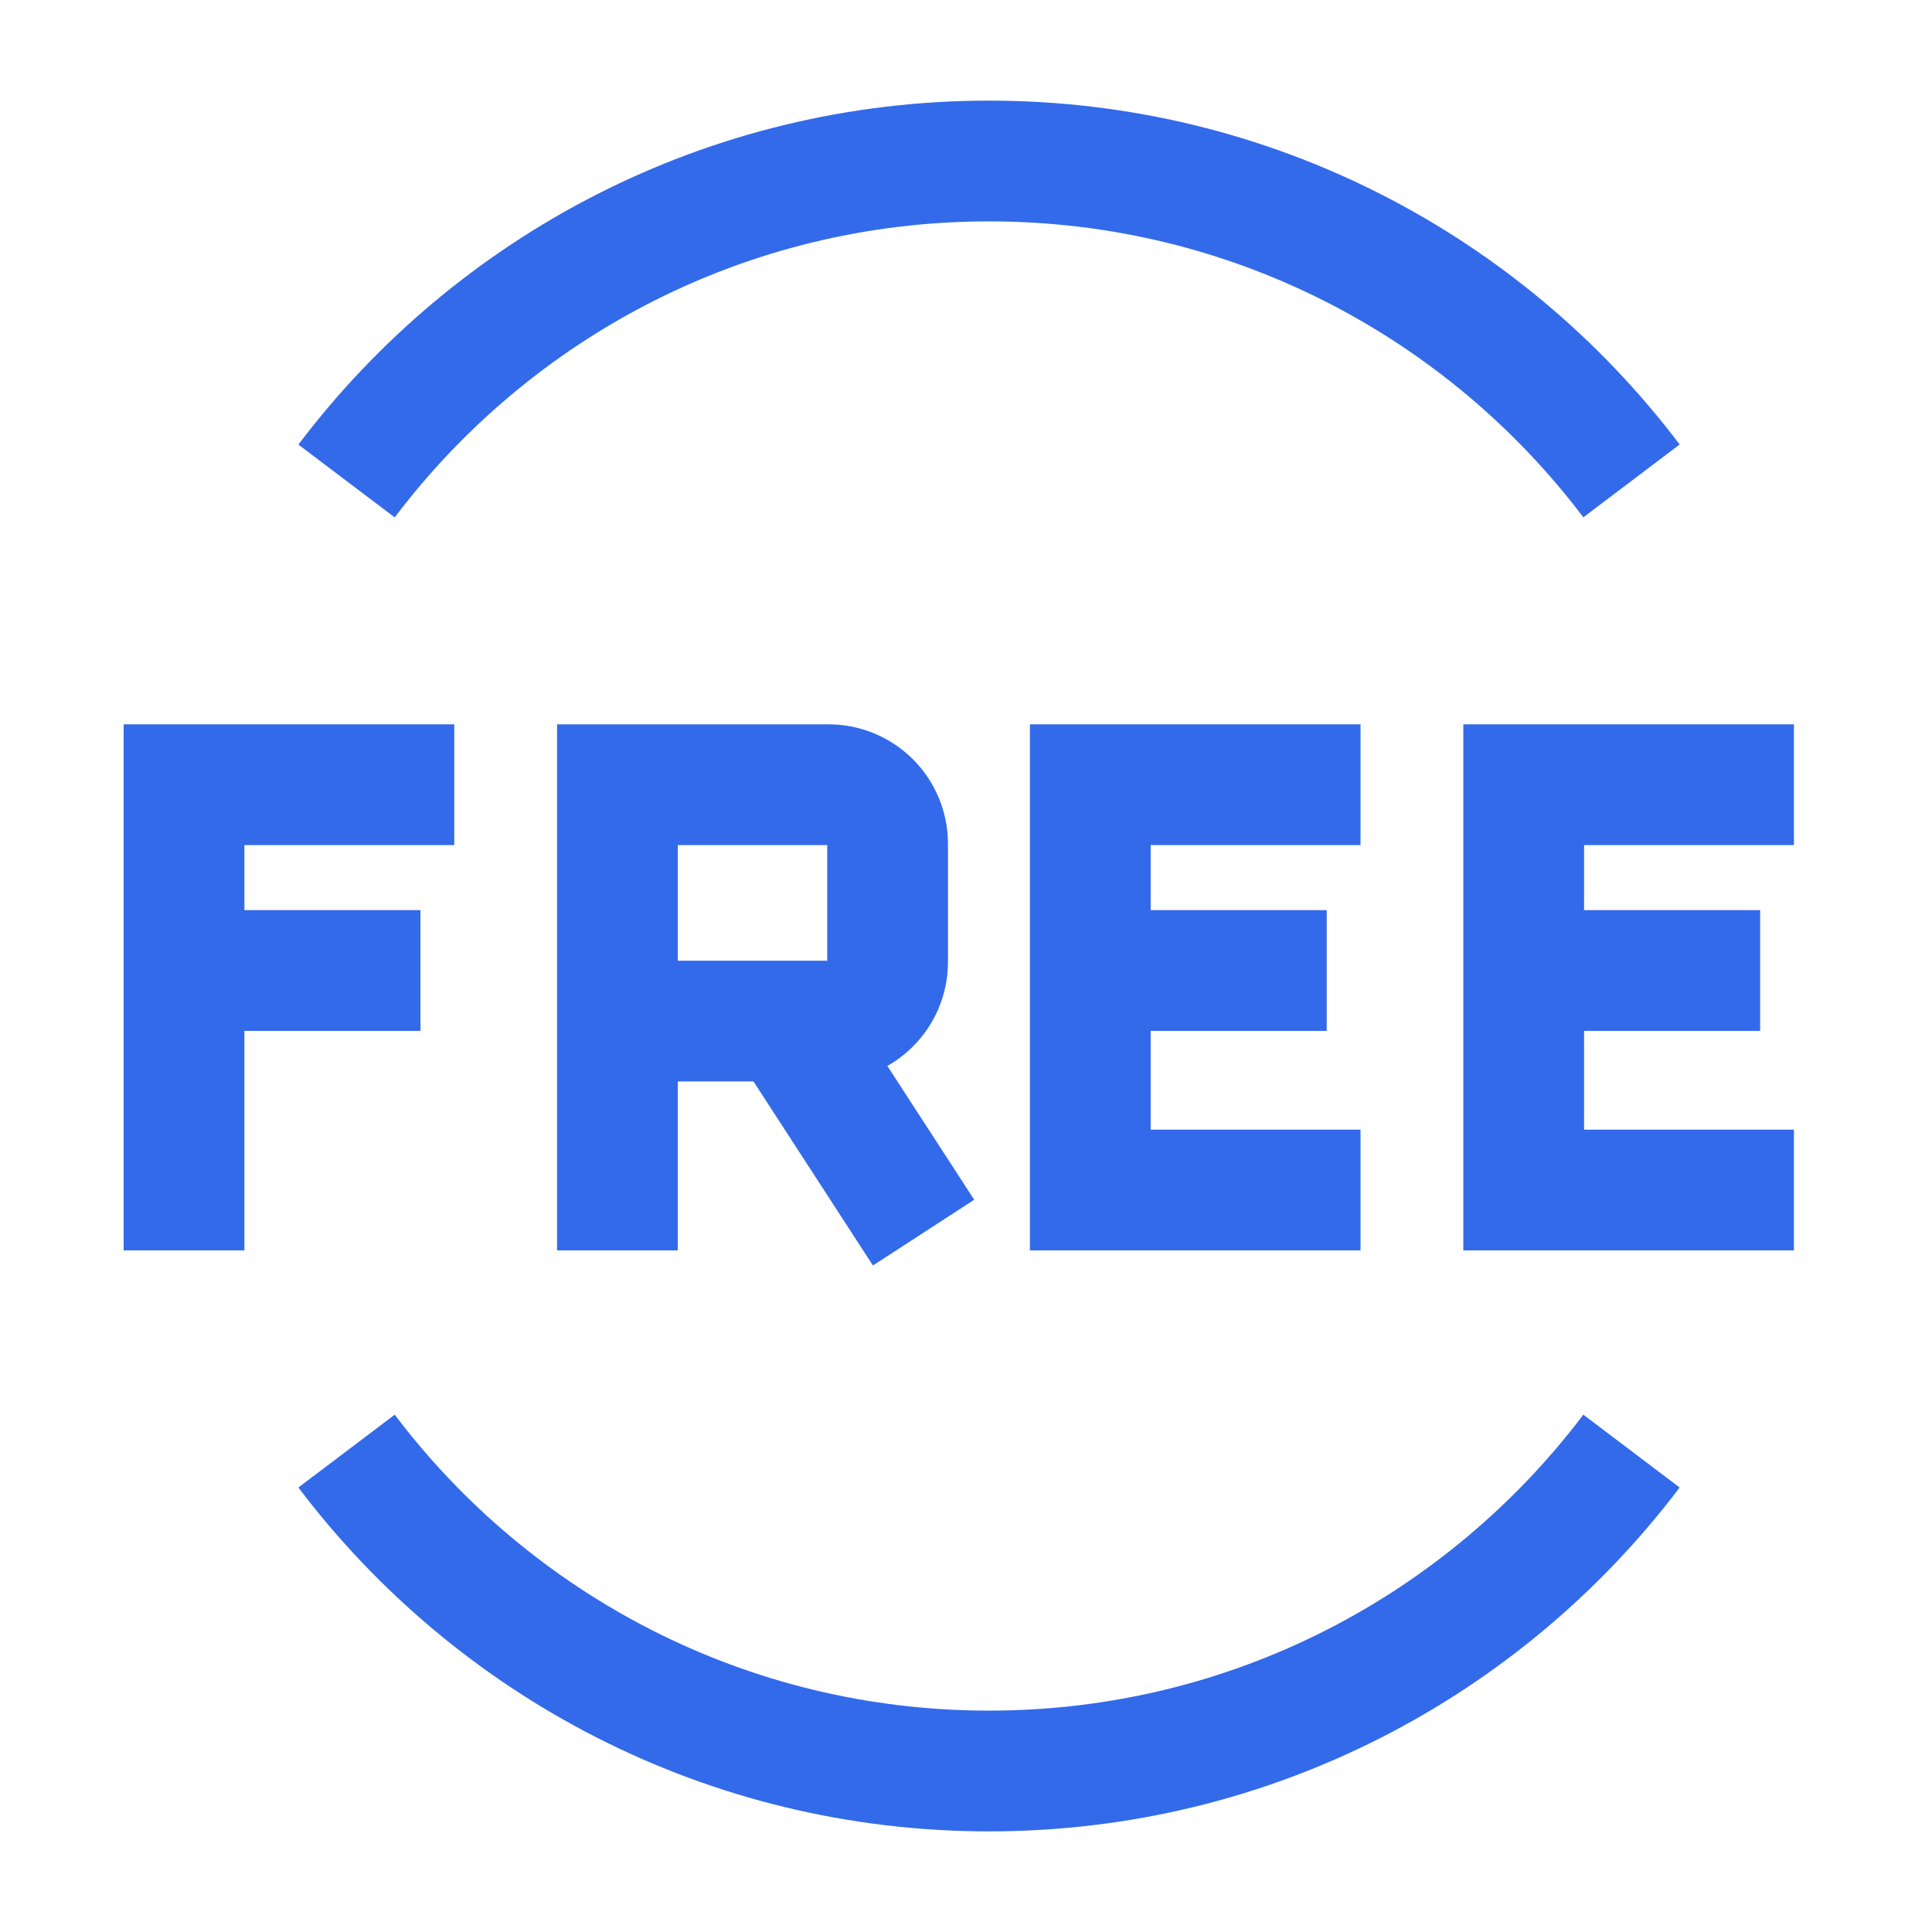
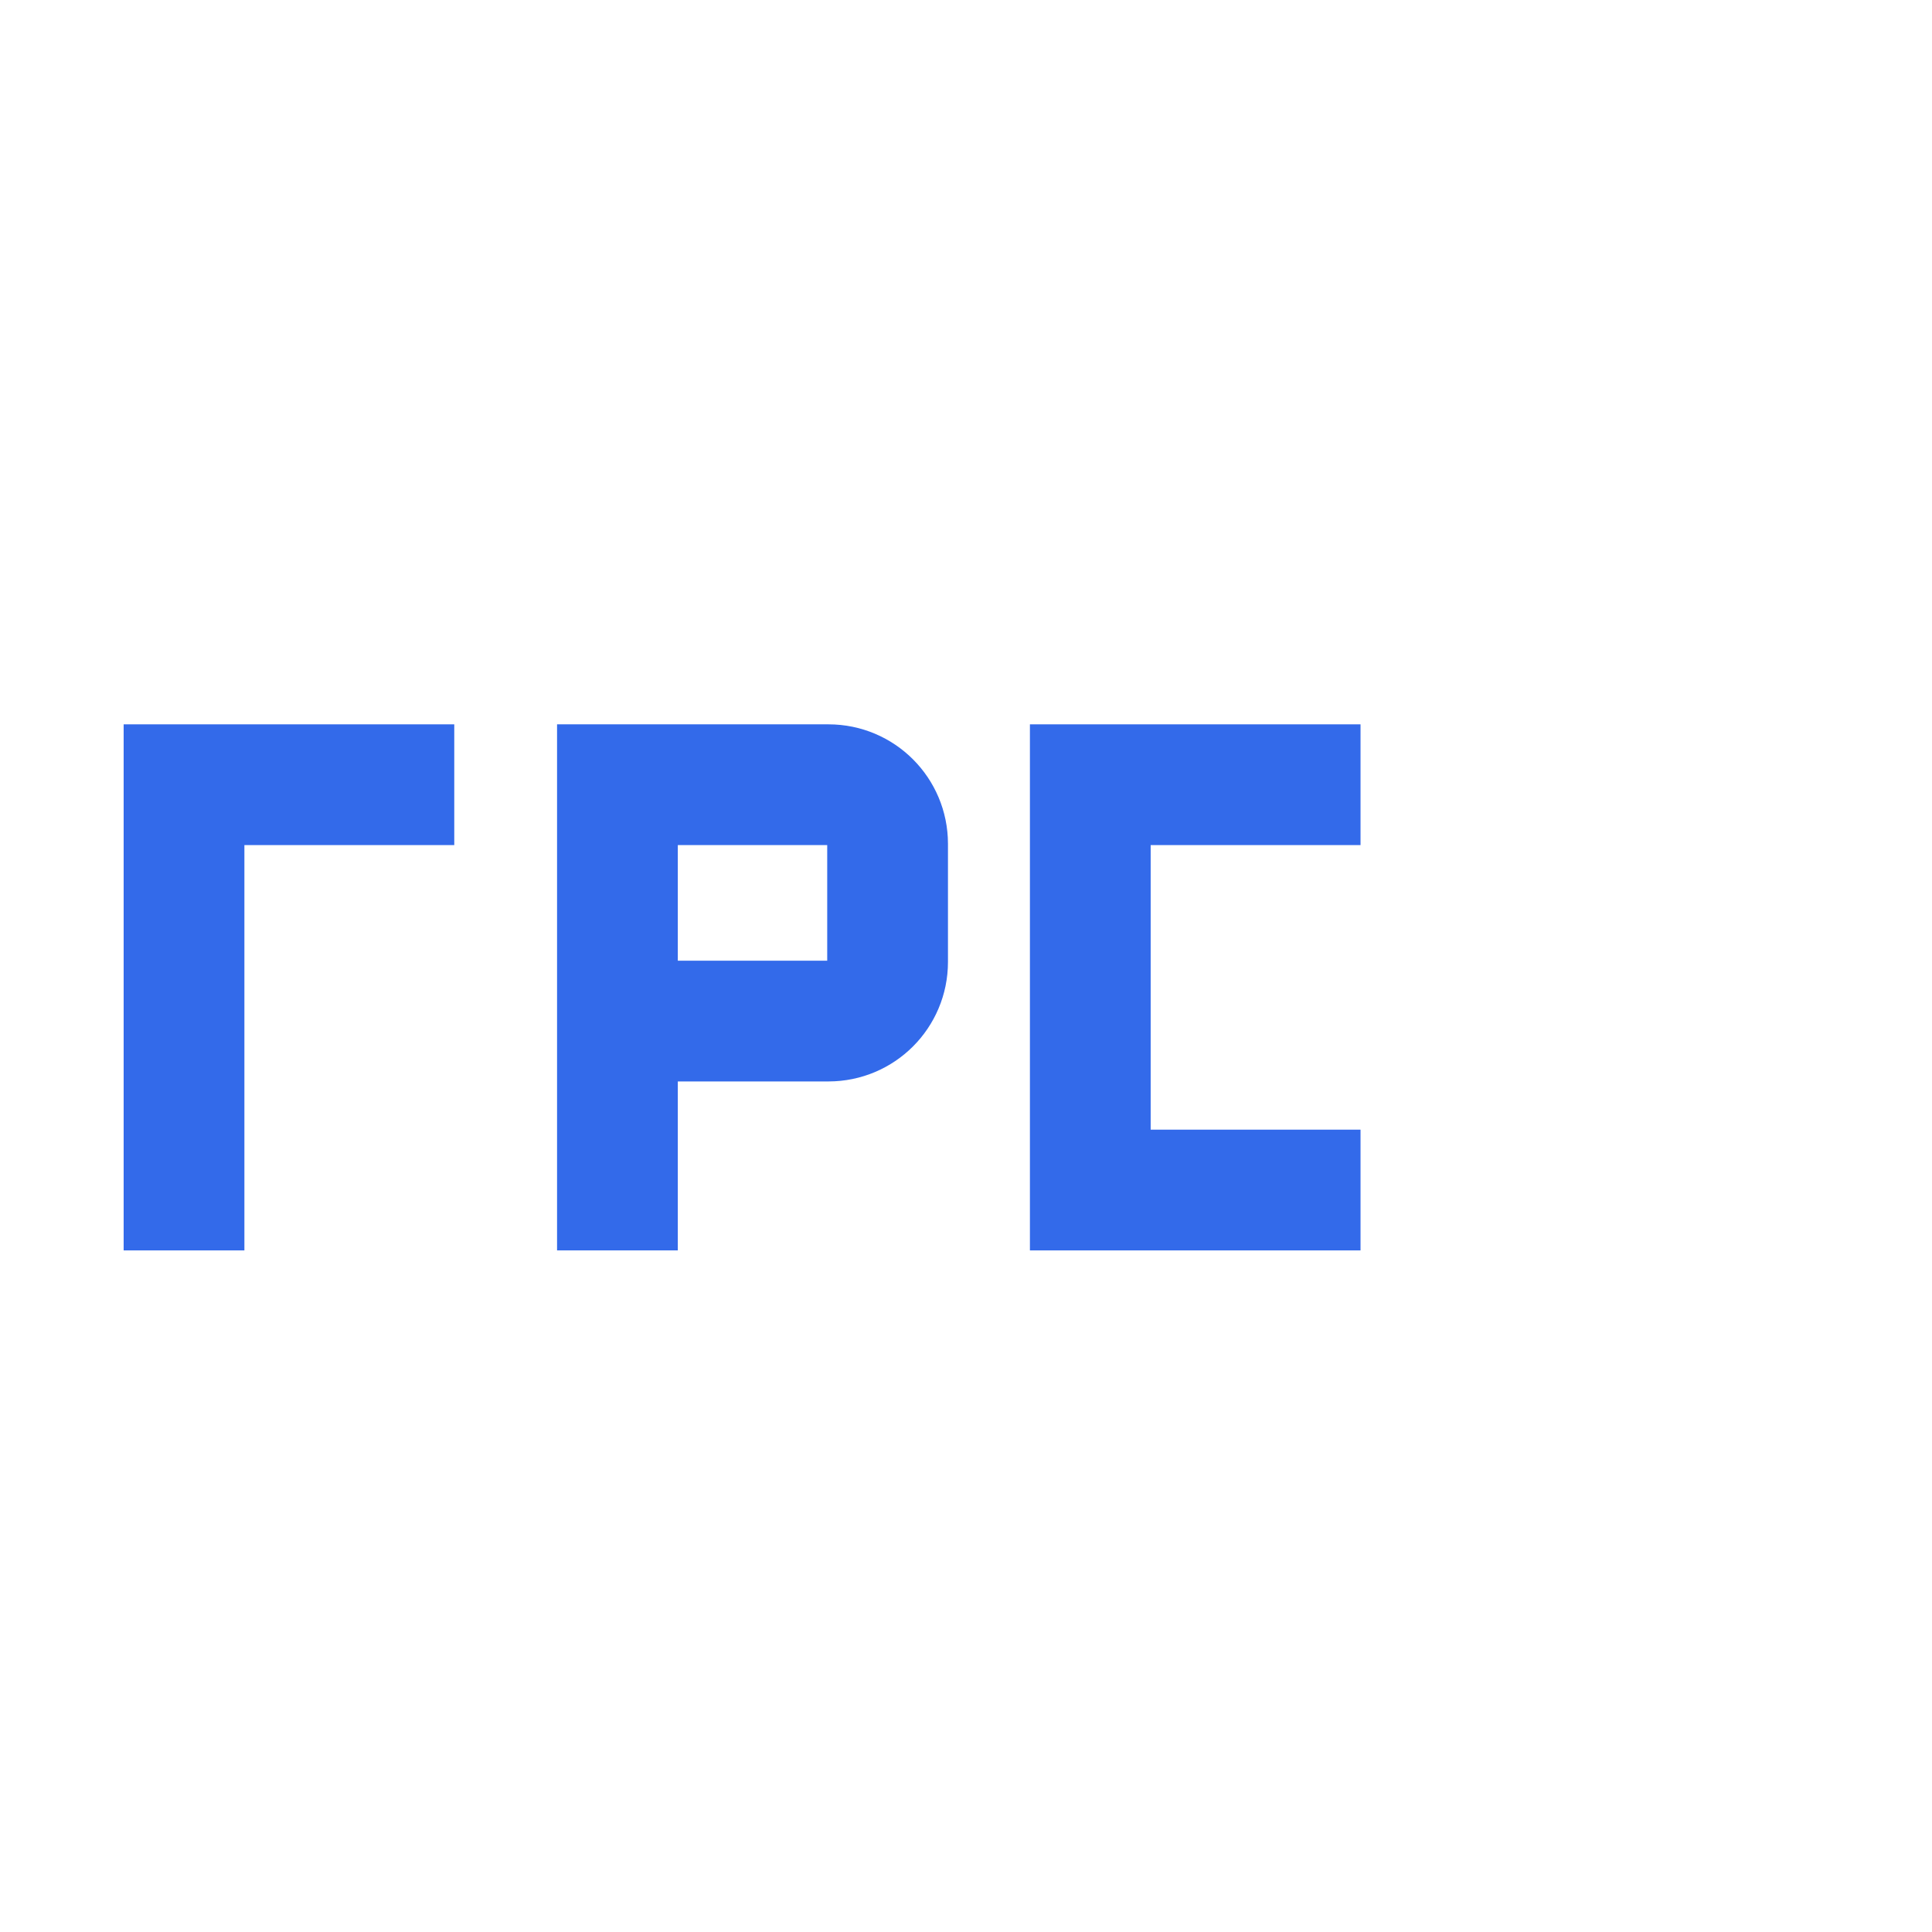
<svg xmlns="http://www.w3.org/2000/svg" fill="none" viewBox="0 0 24 24" id="Tag-Free-Circle--Streamline-Sharp" height="24" width="24">
  <desc>Tag Free Circle Streamline Icon: https://streamlinehq.com</desc>
  <g id="tag-free-circle--store-shop-shops-stores-tag-free-circle">
-     <path id="Ellipse 718" stroke="#336aea" d="M20.267 18.026C18.441 20.44 15.546 22 12.286 22c-3.26 0 -6.156 -1.56 -7.981 -3.974m0 -12.051C6.13 3.56 9.025 2 12.286 2c3.26 0 6.156 1.56 7.981 3.974" stroke-width="1.5" />
-     <path id="Vector 2" stroke="#336aea" d="m16.901 9.748 -3.357 0V14.783h3.357m-3.357 -2.727h2.937" stroke-width="1.5" />
-     <path id="Vector 1196" stroke="#336aea" d="m22.285 9.748 -3.357 0V14.783h3.357m-3.357 -2.727h2.937" stroke-width="1.5" />
+     <path id="Vector 2" stroke="#336aea" d="m16.901 9.748 -3.357 0V14.783h3.357m-3.357 -2.727" stroke-width="1.5" />
    <path id="Vector 2_2" stroke="#336aea" d="M2.286 15.533V9.748h3.357" stroke-width="1.5" />
-     <path id="Vector 3" stroke="#336aea" d="m2.286 12.056 2.937 0" stroke-width="1.5" />
    <path id="Vector 2_3" stroke="#336aea" d="m7.67 15.533 0 -2.848m0 0V9.748h2.622c0.406 0 0.734 0.329 0.734 0.734v1.468c0 0.406 -0.329 0.734 -0.734 0.734H7.67Z" stroke-width="1.5" />
-     <path id="Vector 3_2" stroke="#336aea" d="m9.768 12.685 1.705 2.627" stroke-width="1.5" />
  </g>
</svg>